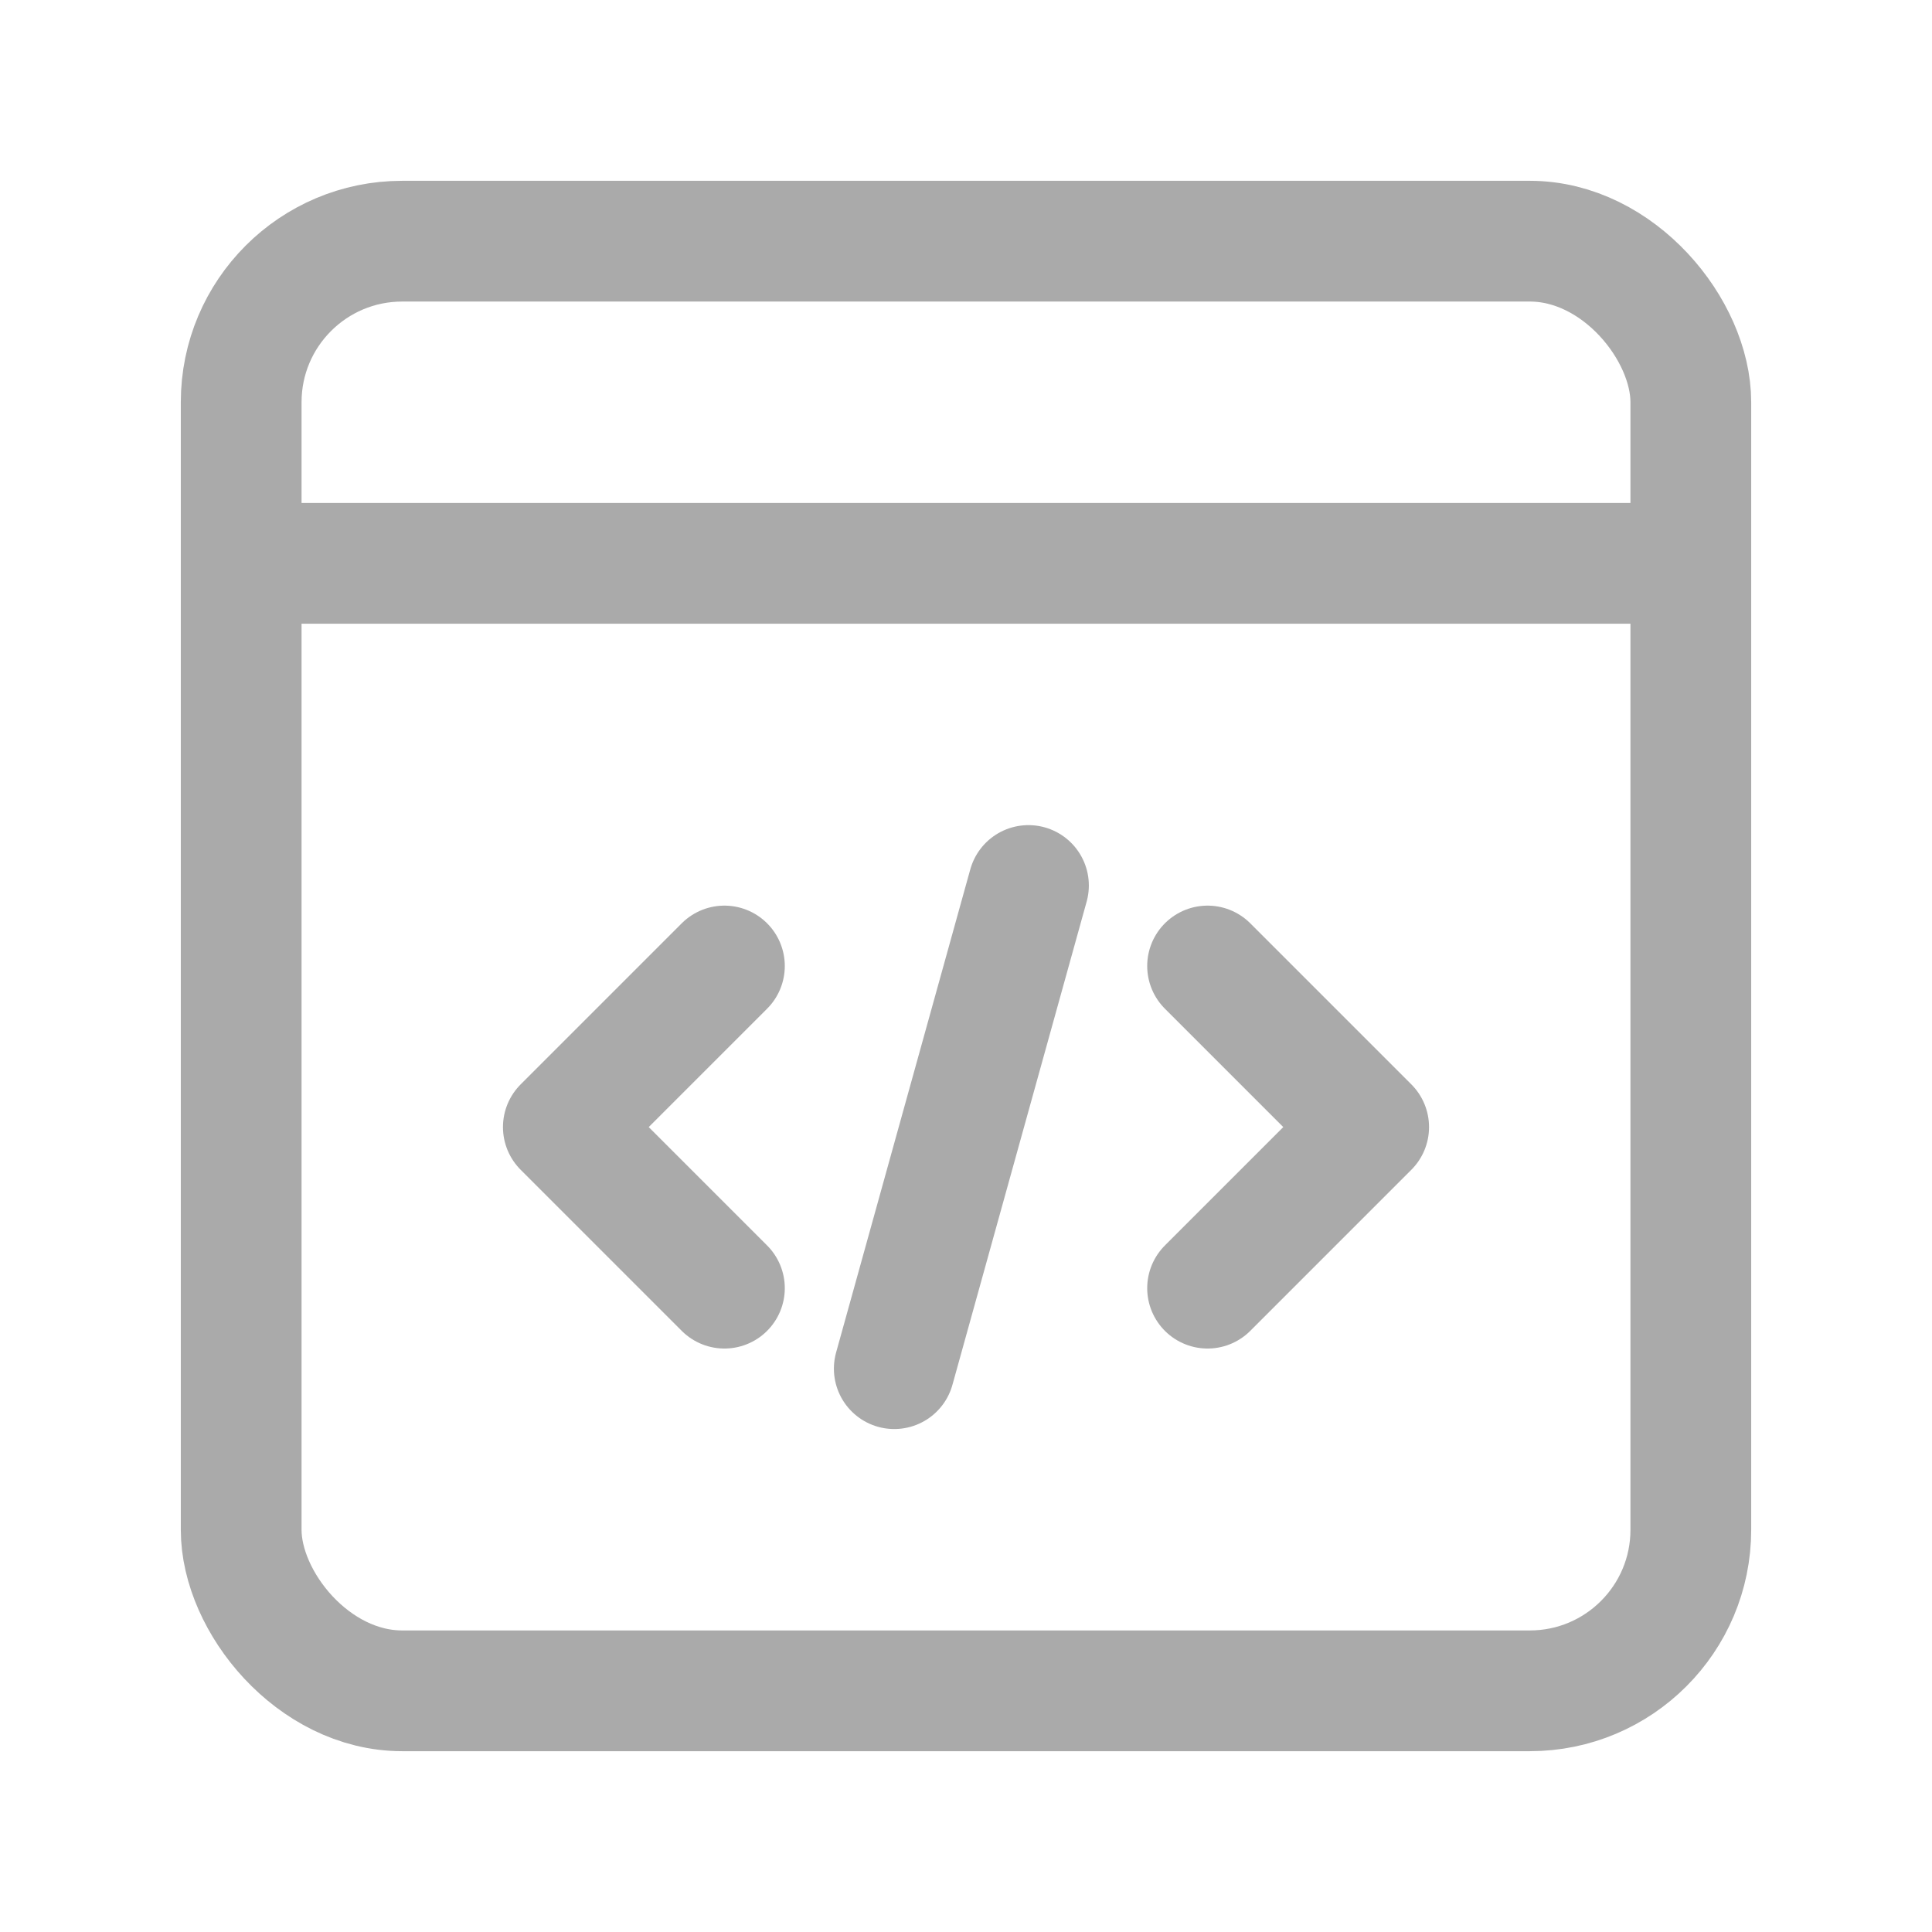
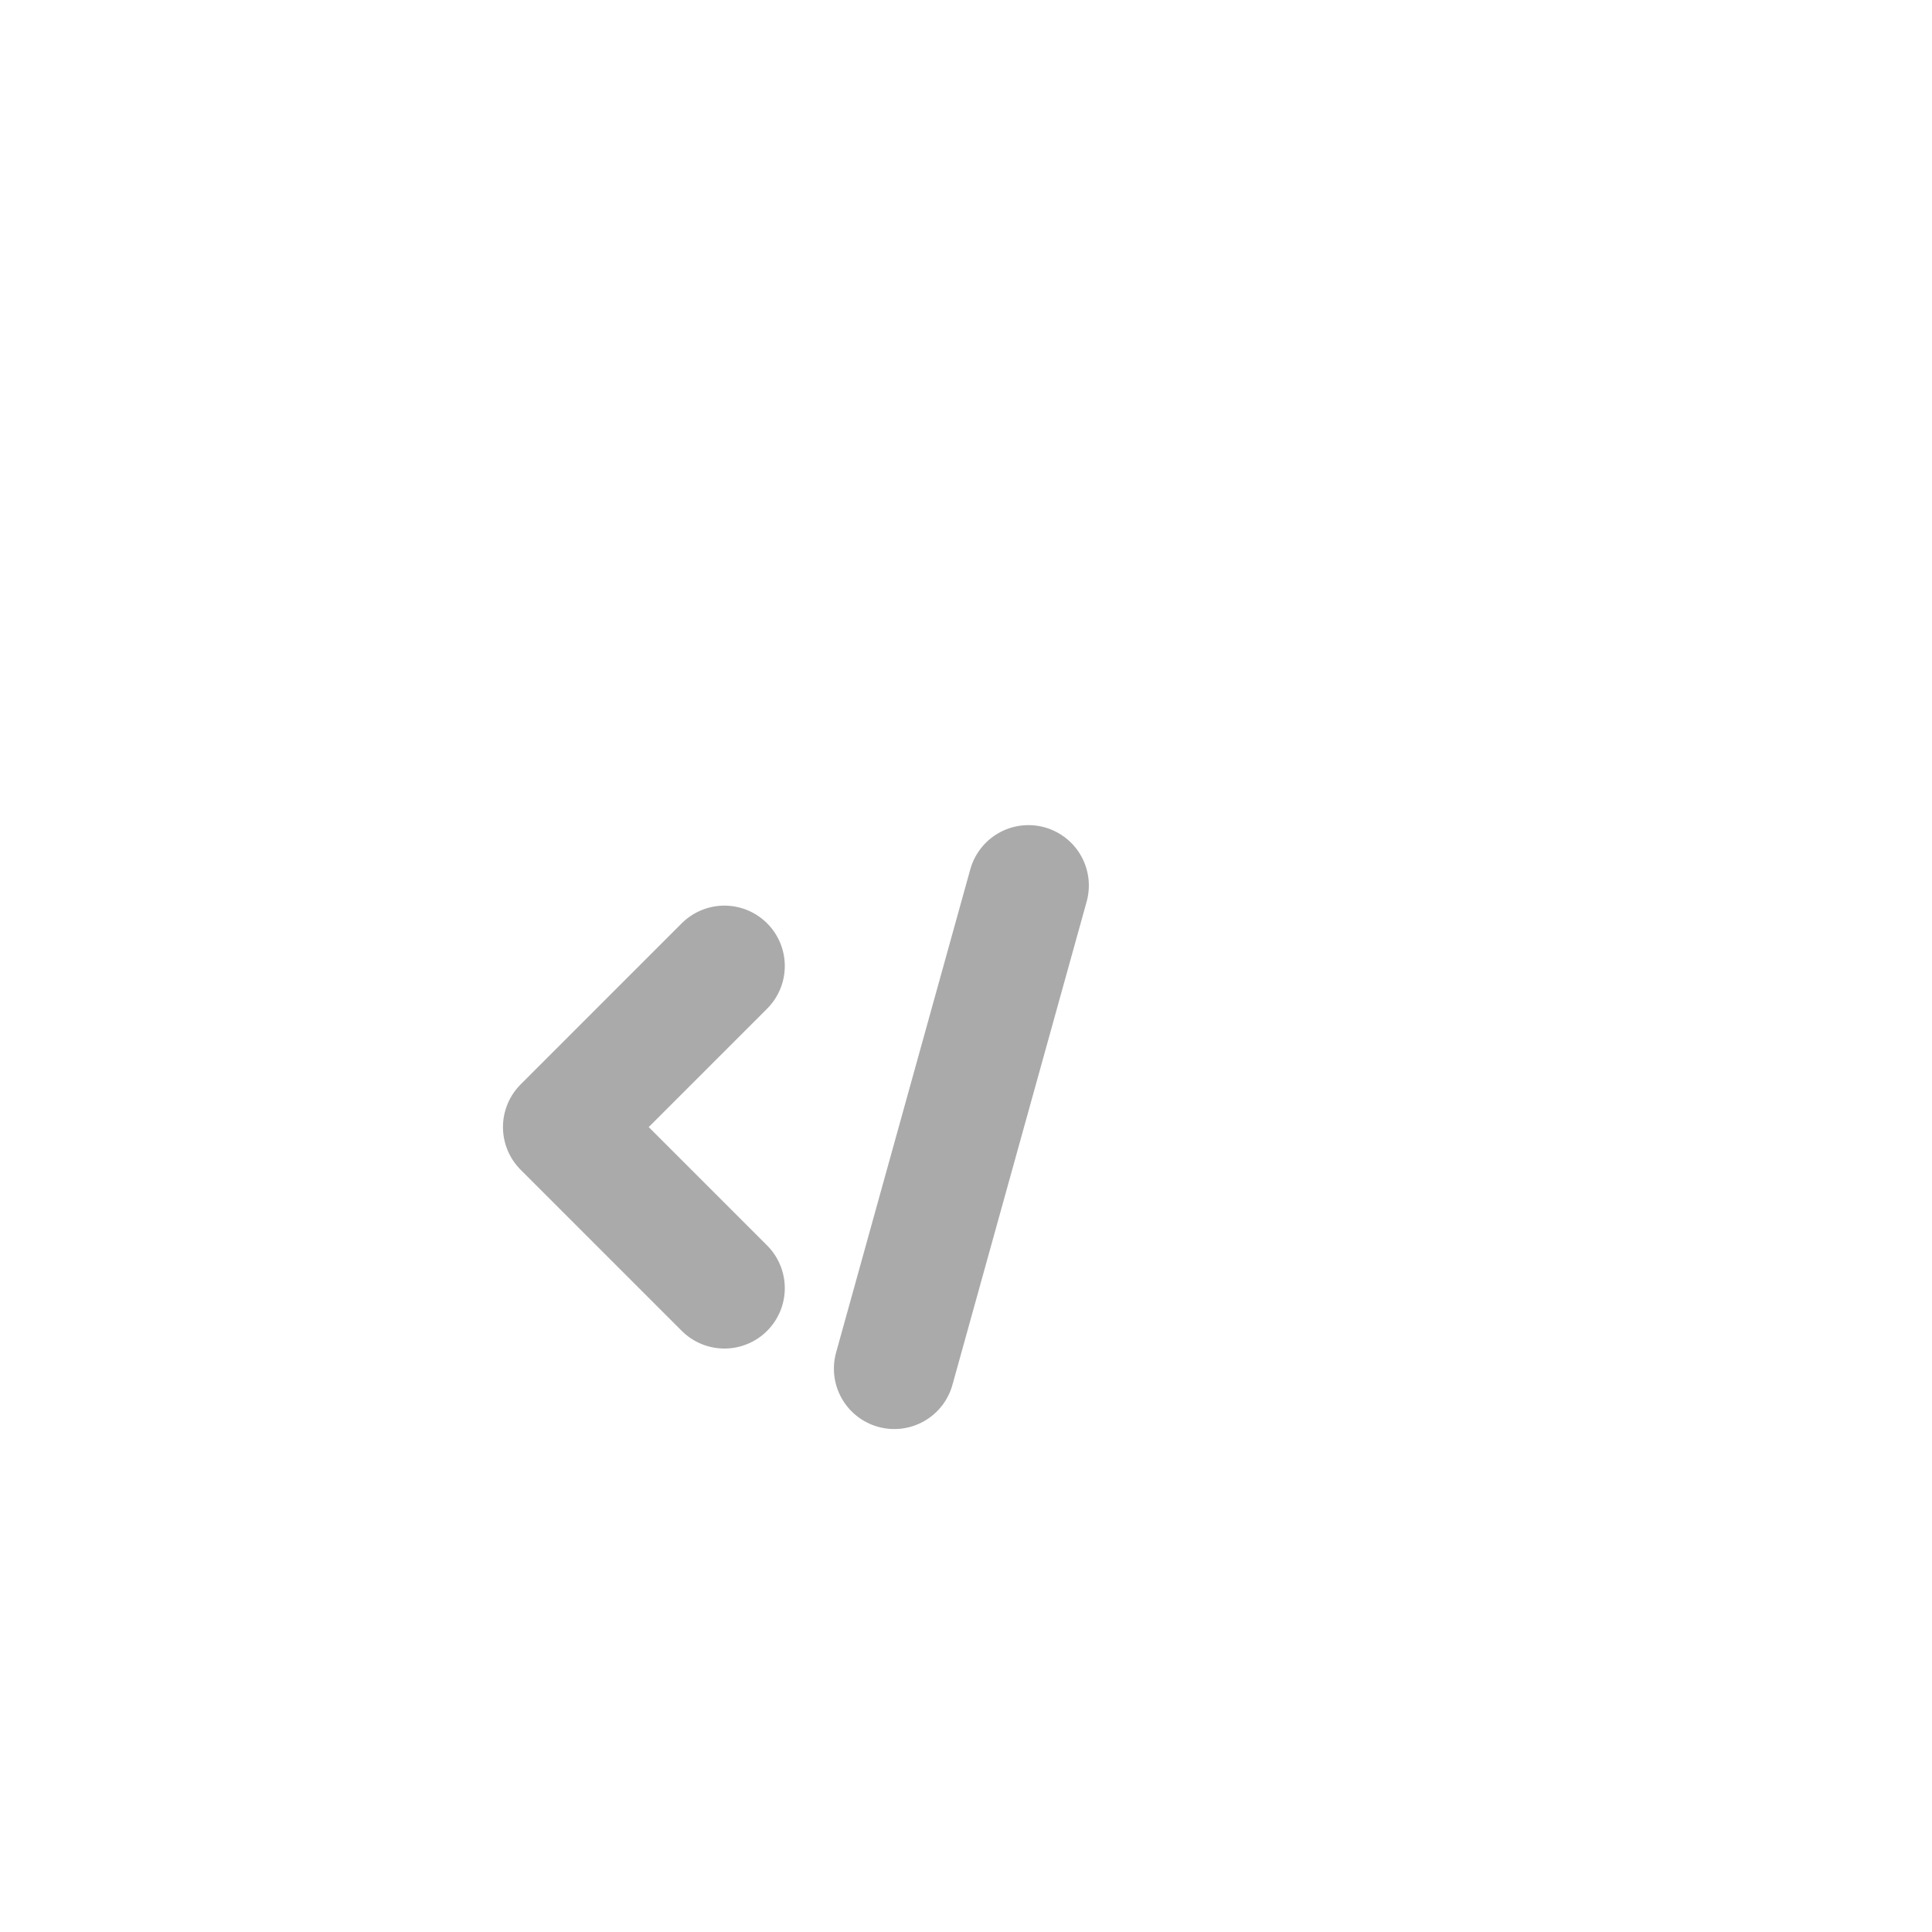
<svg xmlns="http://www.w3.org/2000/svg" width="24" height="24" viewBox="0 0 24 24" fill="none">
-   <rect x="2.996" y="2.996" width="18.008" height="18.008" rx="2" stroke="#AAAAAA" stroke-width="1.5" stroke-linecap="round" stroke-linejoin="round" />
-   <path d="M21.004 6.998H2.996" stroke="#AAAAAA" stroke-width="1.5" />
  <path d="M8.999 16.002L6.998 14.001L8.999 12" stroke="#AAAAAA" stroke-width="1.5" stroke-linecap="round" stroke-linejoin="round" />
-   <path d="M15.001 12L17.002 14.001L15.001 16.002" stroke="#AAAAAA" stroke-width="1.5" stroke-linecap="round" stroke-linejoin="round" />
  <path d="M12.776 11L11.109 17.002" stroke="#AAAAAA" stroke-width="1.5" stroke-linecap="round" stroke-linejoin="round" />
</svg>